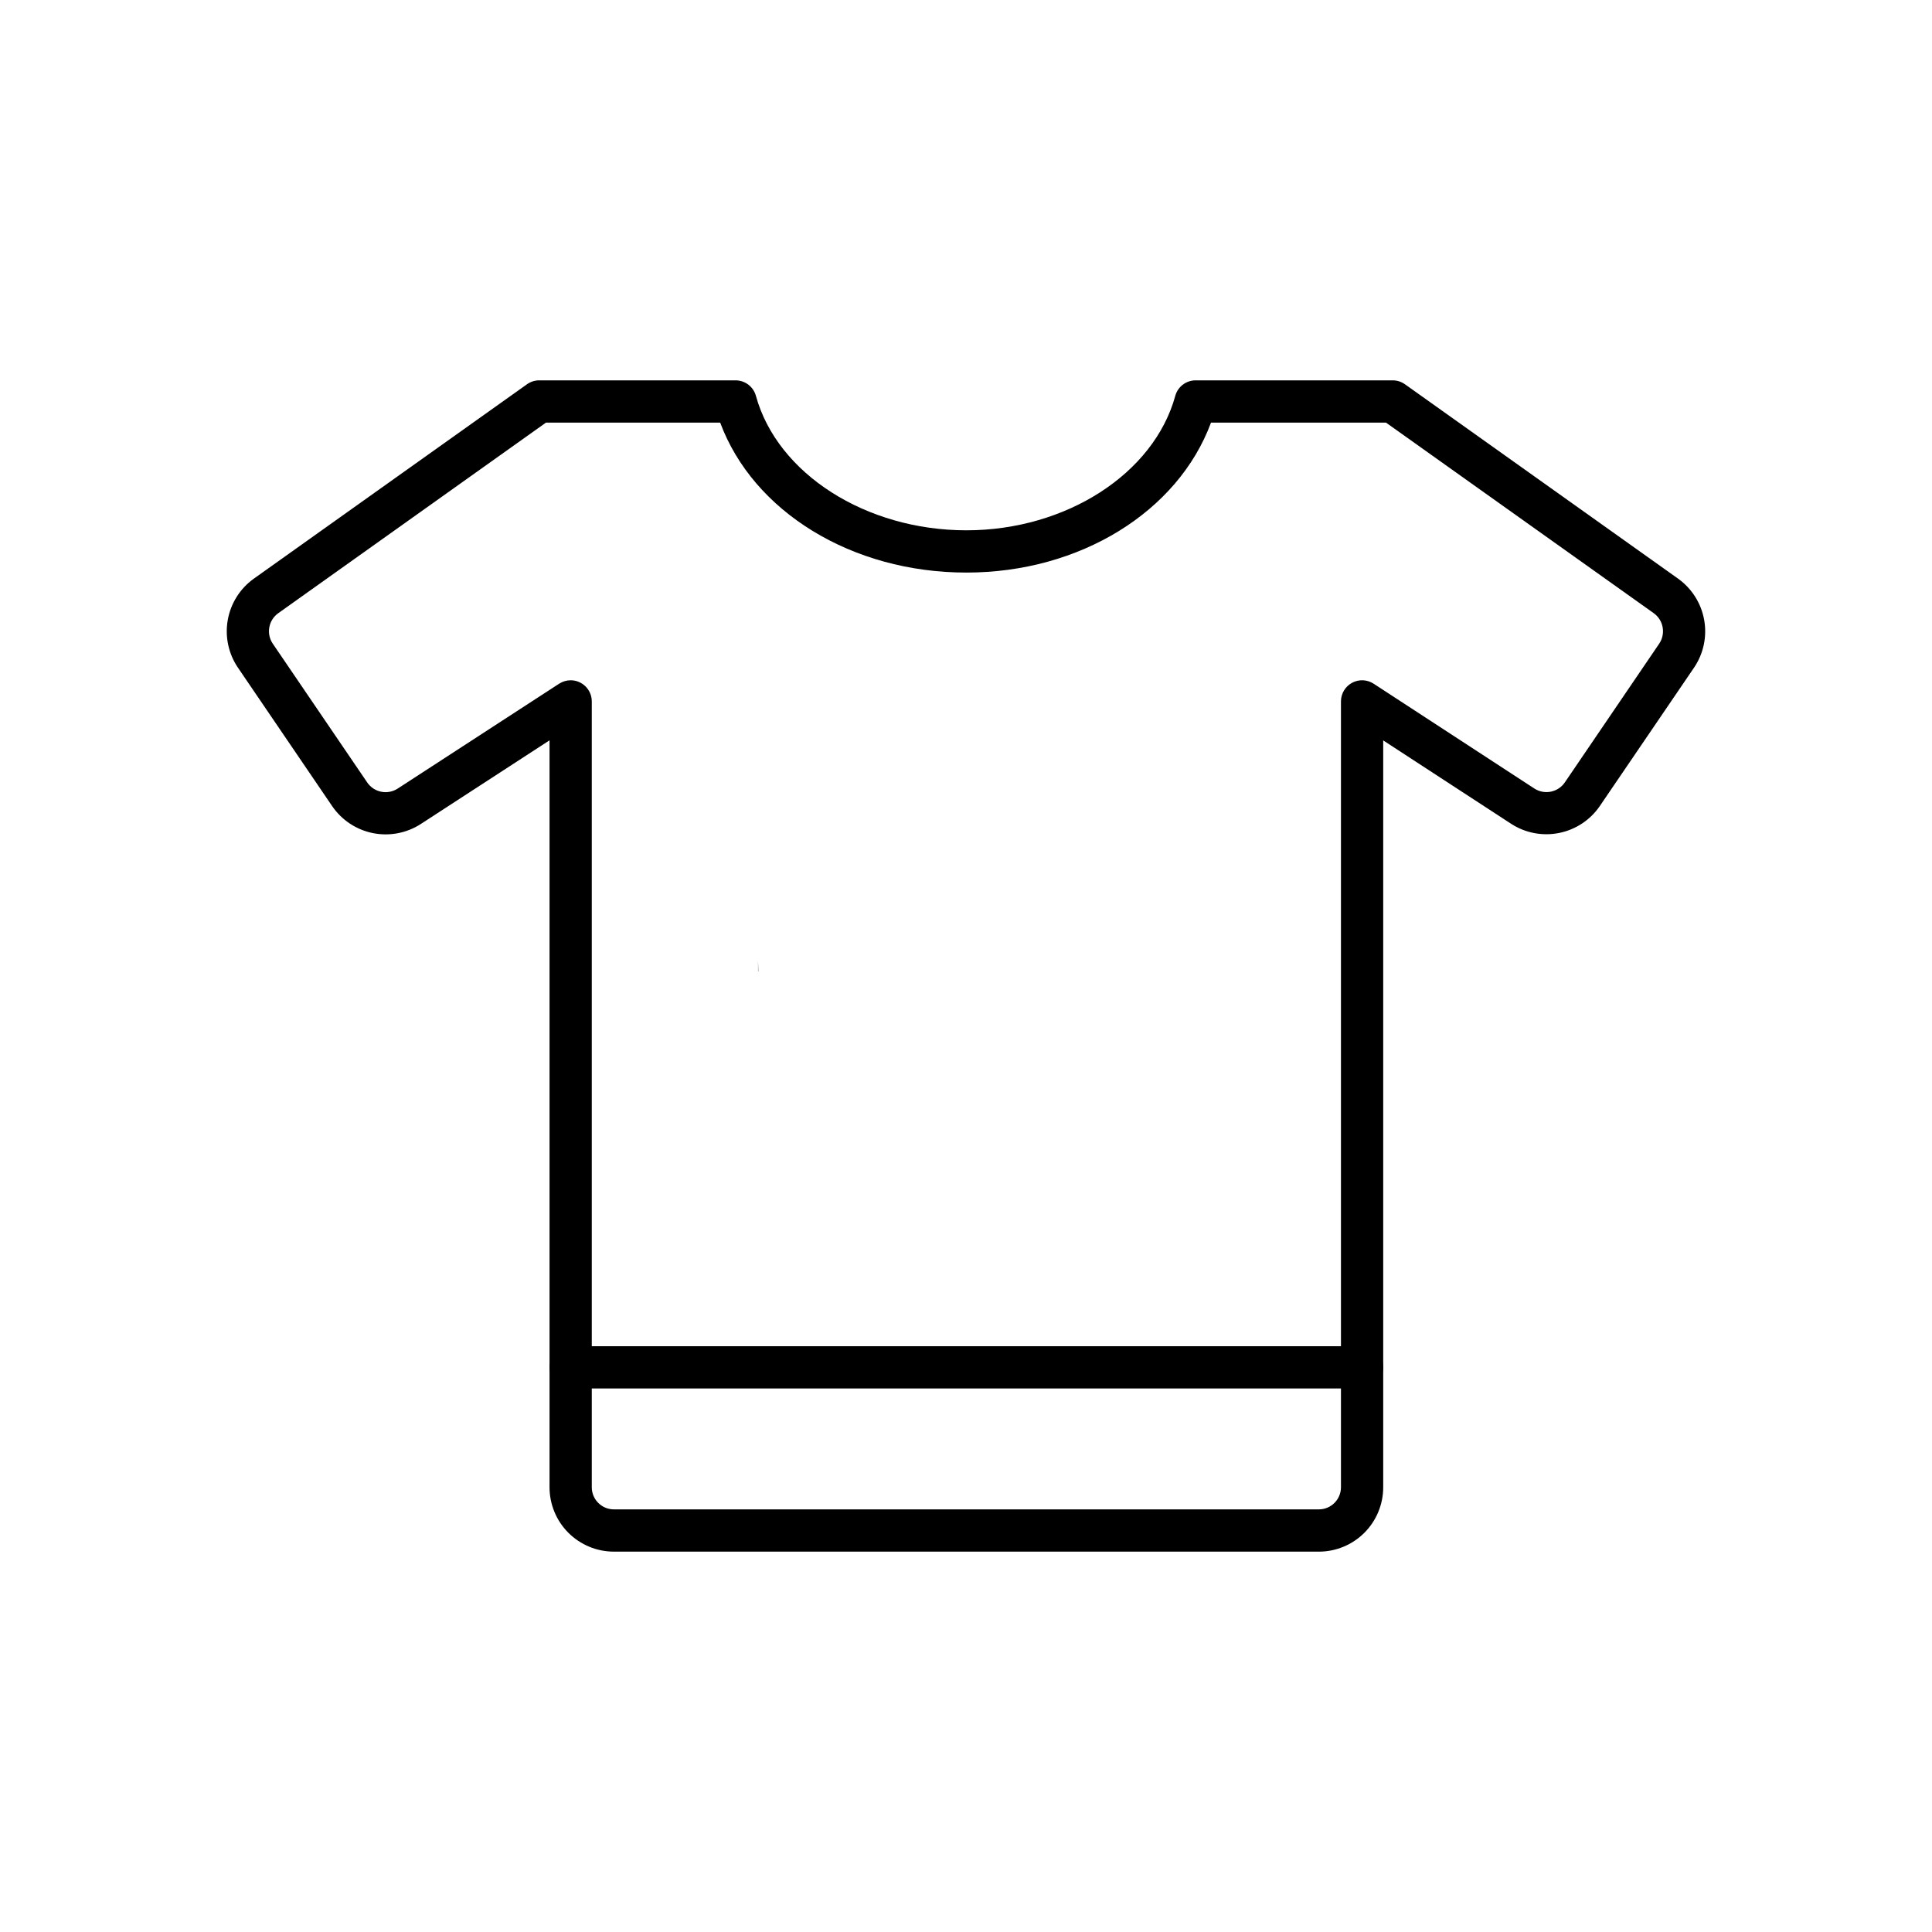
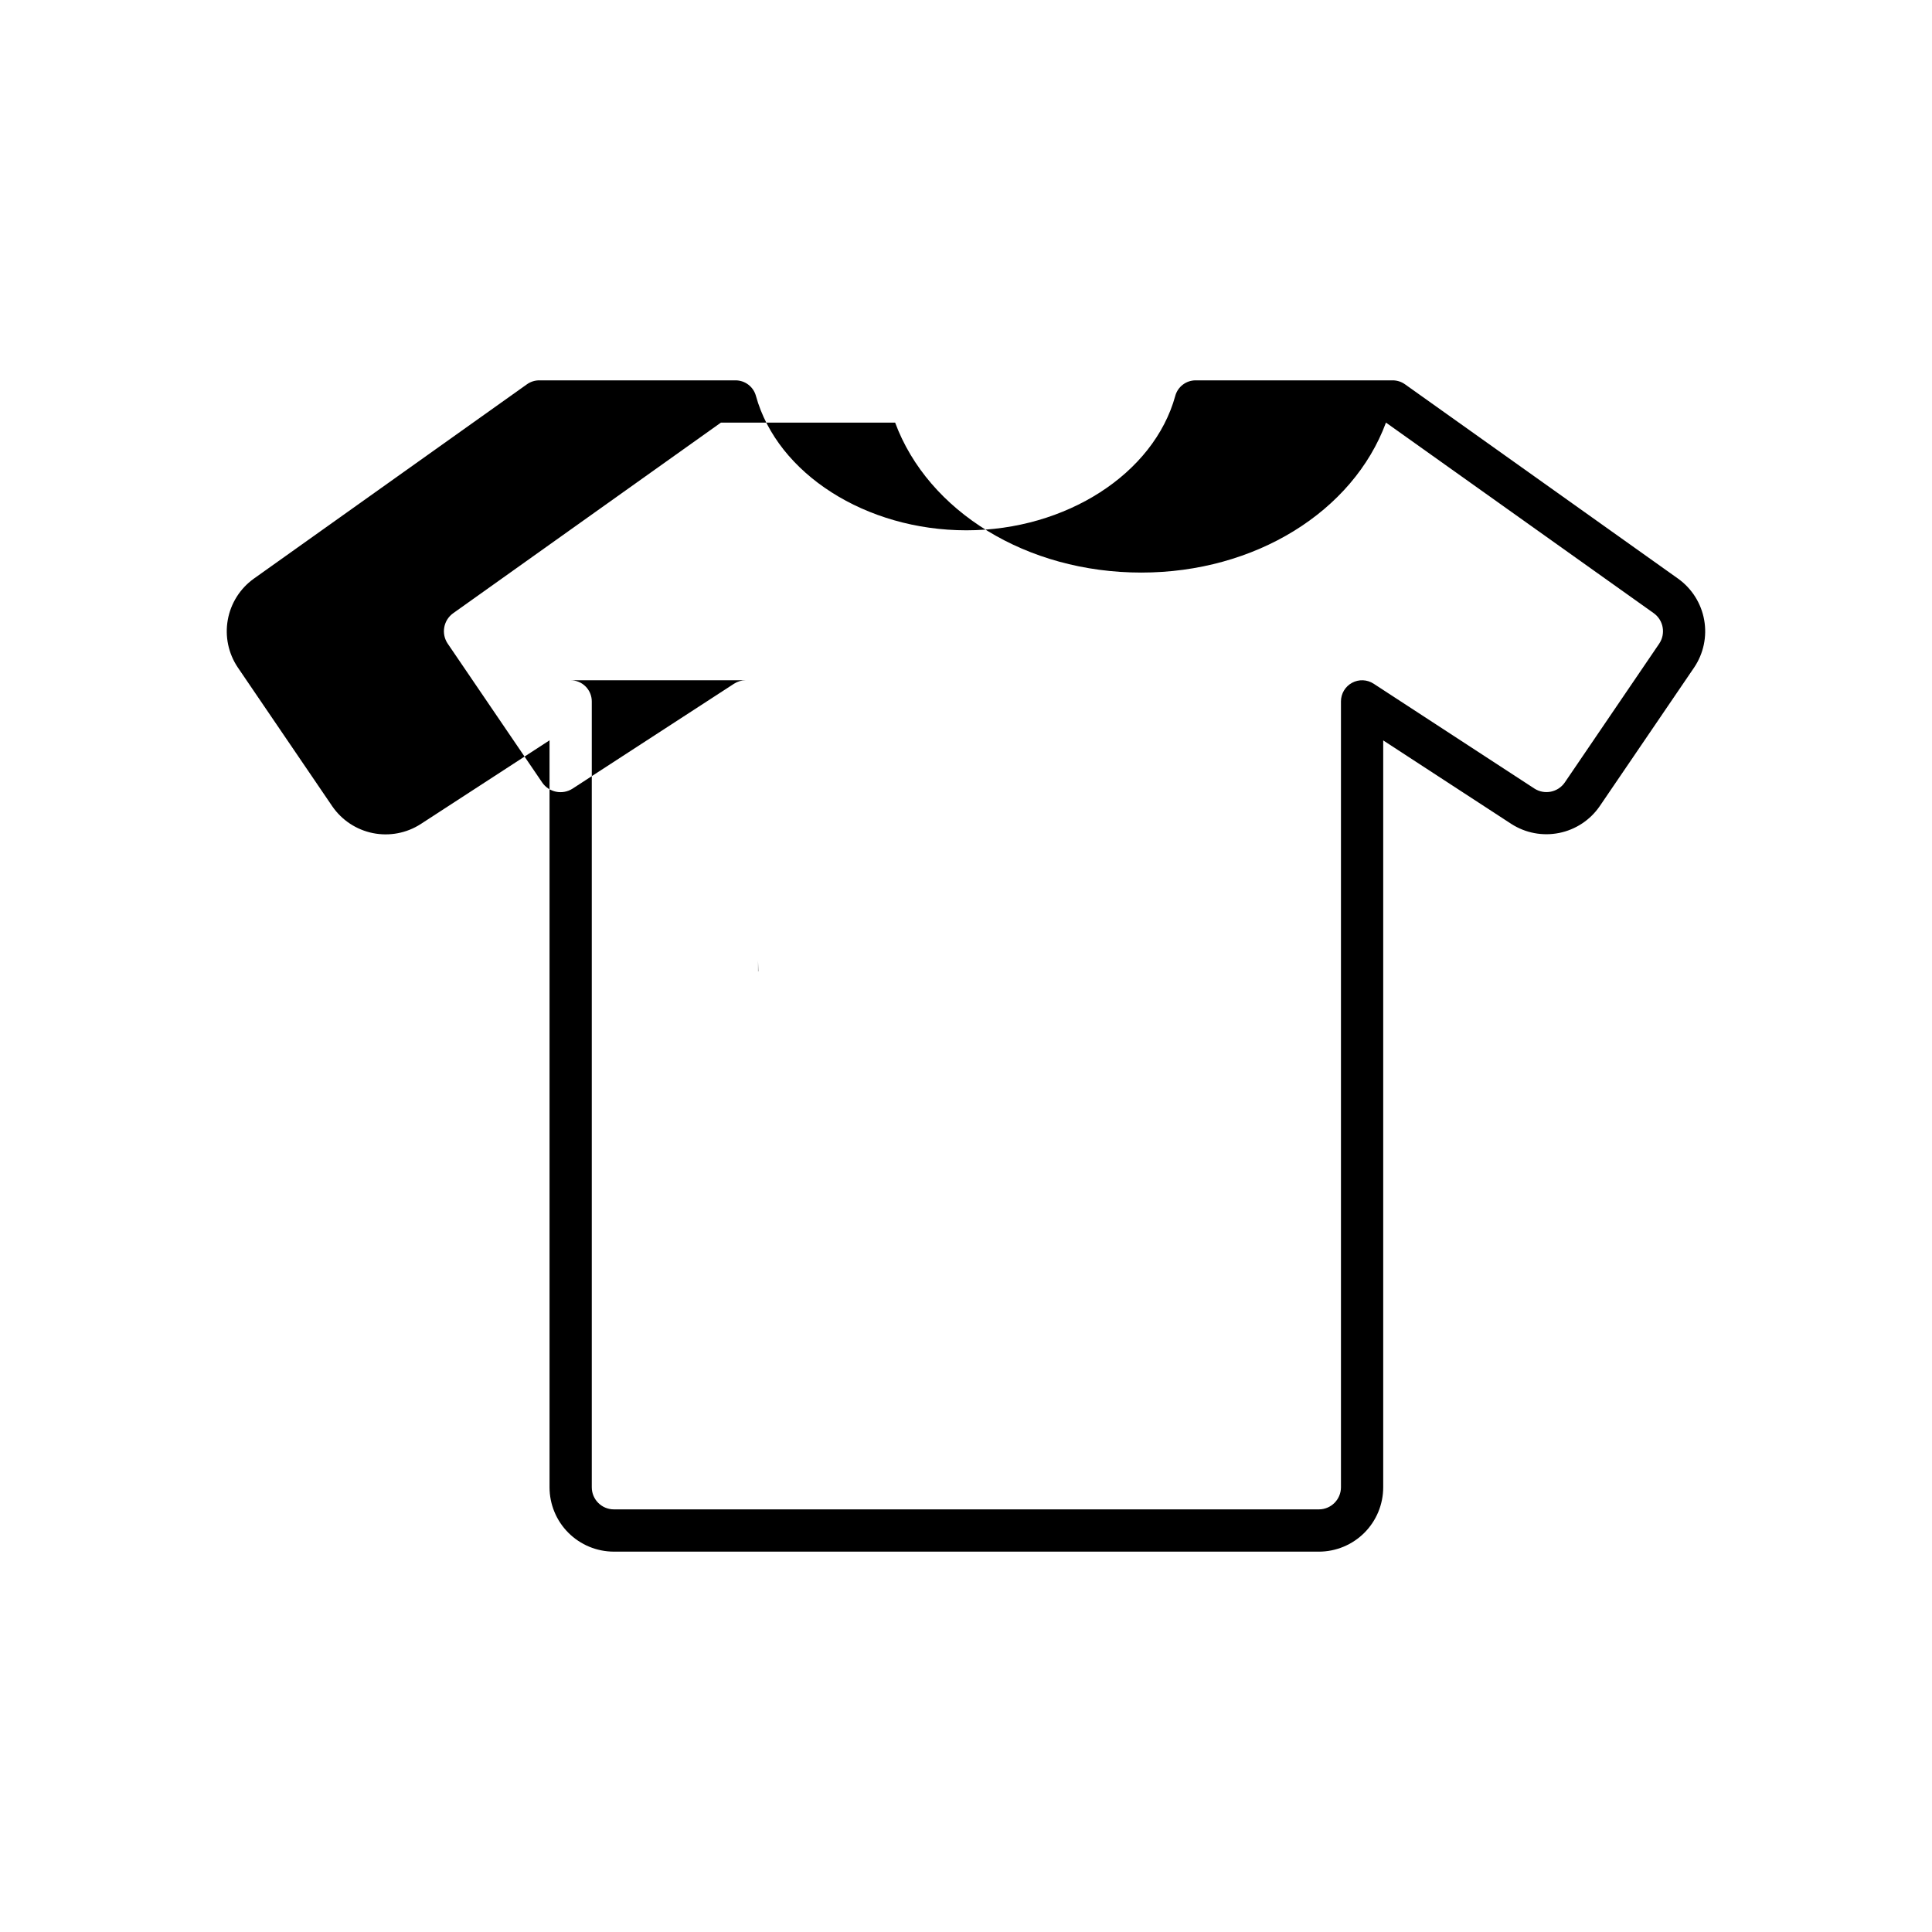
<svg xmlns="http://www.w3.org/2000/svg" fill="#000000" width="800px" height="800px" version="1.1" viewBox="144 144 512 512">
  <g>
    <path d="m344.96 401.4h-0.062v-2.801z" />
-     <path d="m493.52 555.2h-186.84c-4.519-0.004-8.855-1.801-12.051-4.996-3.195-3.195-4.992-7.531-4.996-12.051v-197.96l-34.148 22.195c-3.75 2.414-8.293 3.273-12.668 2.394-4.371-0.879-8.23-3.426-10.758-7.102l-25.051-36.812c-2.481-3.695-3.43-8.211-2.644-12.594 0.785-4.383 3.242-8.285 6.856-10.891l72.441-51.551c0.949-0.672 2.082-1.035 3.246-1.035h52.02c2.519 0 4.731 1.684 5.398 4.113 5.684 20.645 29.145 35.629 55.777 35.629 26.387 0 49.676-14.984 55.359-35.629h-0.004c0.668-2.43 2.879-4.113 5.398-4.113h52.215c1.164 0 2.301 0.363 3.25 1.035l72.438 51.551h-0.004c3.621 2.606 6.082 6.516 6.867 10.902 0.789 4.391-0.164 8.91-2.656 12.609l-25.035 36.766c-2.527 3.672-6.387 6.211-10.754 7.086-4.371 0.875-8.906 0.02-12.656-2.394l-33.957-22.137v197.94c-0.004 4.519-1.801 8.855-4.996 12.051-3.195 3.195-7.527 4.992-12.047 4.996zm-198.29-230.92c1.484 0 2.91 0.59 3.957 1.641 1.051 1.051 1.641 2.473 1.641 3.957v208.27c0.004 3.231 2.621 5.848 5.852 5.852h186.84c3.227-0.004 5.844-2.621 5.848-5.852v-208.27c0-2.055 1.125-3.941 2.93-4.922 1.809-0.98 4.004-0.891 5.727 0.23l42.609 27.789c2.676 1.723 6.238 1.012 8.047-1.605l25.027-36.793v-0.004c1.773-2.637 1.137-6.207-1.441-8.066l-70.973-50.516h-46.363c-8.738 23.602-34.707 39.746-64.828 39.746-30.355 0-56.492-16.145-65.25-39.746h-46.16l-70.969 50.523c-2.582 1.855-3.219 5.426-1.438 8.059l25.047 36.812h-0.004c1.805 2.613 5.356 3.328 8.031 1.617l42.816-27.816h0.004c0.906-0.59 1.969-0.906 3.051-0.906z" />
-     <path d="m504.96 511.96h-209.7c-3.09 0-5.598-2.508-5.598-5.598 0-3.094 2.508-5.598 5.598-5.598h209.7c3.094 0 5.602 2.504 5.602 5.598 0 3.09-2.508 5.598-5.602 5.598z" />
+     <path d="m493.52 555.2h-186.84c-4.519-0.004-8.855-1.801-12.051-4.996-3.195-3.195-4.992-7.531-4.996-12.051v-197.96l-34.148 22.195c-3.75 2.414-8.293 3.273-12.668 2.394-4.371-0.879-8.23-3.426-10.758-7.102l-25.051-36.812c-2.481-3.695-3.43-8.211-2.644-12.594 0.785-4.383 3.242-8.285 6.856-10.891l72.441-51.551c0.949-0.672 2.082-1.035 3.246-1.035h52.02c2.519 0 4.731 1.684 5.398 4.113 5.684 20.645 29.145 35.629 55.777 35.629 26.387 0 49.676-14.984 55.359-35.629h-0.004c0.668-2.43 2.879-4.113 5.398-4.113h52.215c1.164 0 2.301 0.363 3.25 1.035l72.438 51.551h-0.004c3.621 2.606 6.082 6.516 6.867 10.902 0.789 4.391-0.164 8.91-2.656 12.609l-25.035 36.766c-2.527 3.672-6.387 6.211-10.754 7.086-4.371 0.875-8.906 0.02-12.656-2.394l-33.957-22.137v197.94c-0.004 4.519-1.801 8.855-4.996 12.051-3.195 3.195-7.527 4.992-12.047 4.996zm-198.29-230.92c1.484 0 2.91 0.59 3.957 1.641 1.051 1.051 1.641 2.473 1.641 3.957v208.27c0.004 3.231 2.621 5.848 5.852 5.852h186.84c3.227-0.004 5.844-2.621 5.848-5.852v-208.27c0-2.055 1.125-3.941 2.93-4.922 1.809-0.98 4.004-0.891 5.727 0.23l42.609 27.789c2.676 1.723 6.238 1.012 8.047-1.605l25.027-36.793v-0.004c1.773-2.637 1.137-6.207-1.441-8.066l-70.973-50.516c-8.738 23.602-34.707 39.746-64.828 39.746-30.355 0-56.492-16.145-65.25-39.746h-46.16l-70.969 50.523c-2.582 1.855-3.219 5.426-1.438 8.059l25.047 36.812h-0.004c1.805 2.613 5.356 3.328 8.031 1.617l42.816-27.816h0.004c0.906-0.59 1.969-0.906 3.051-0.906z" />
  </g>
</svg>